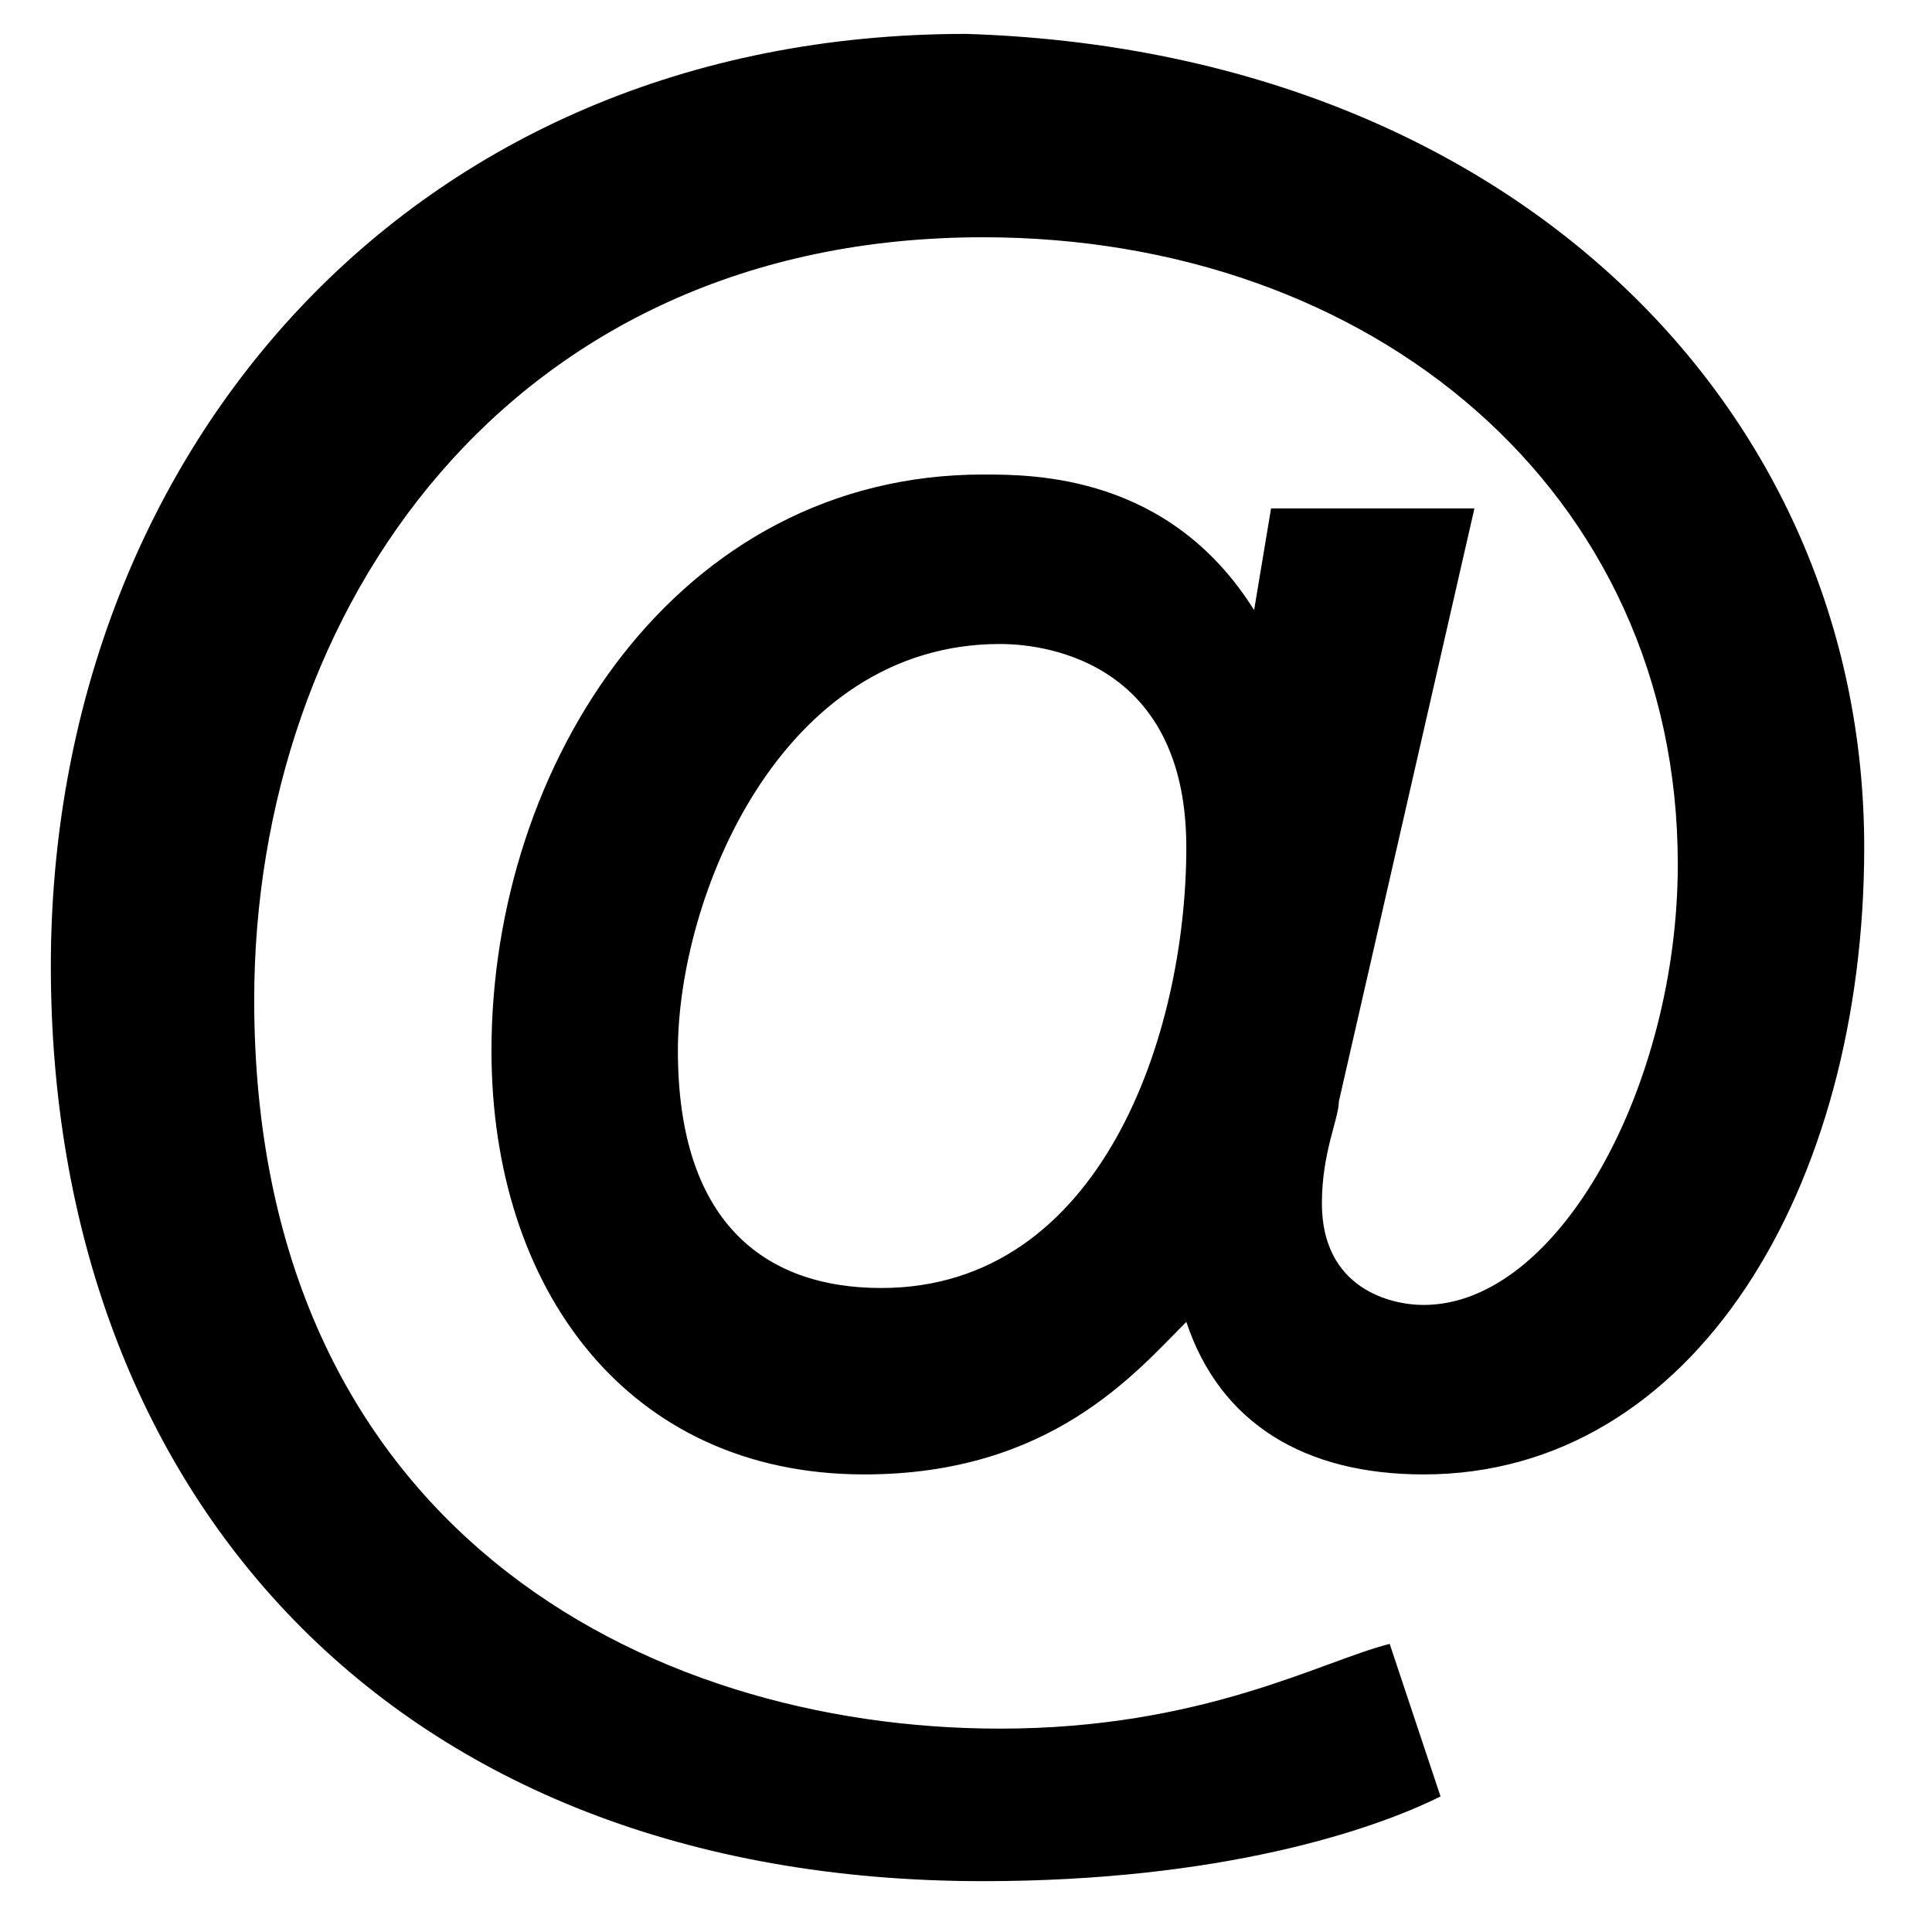
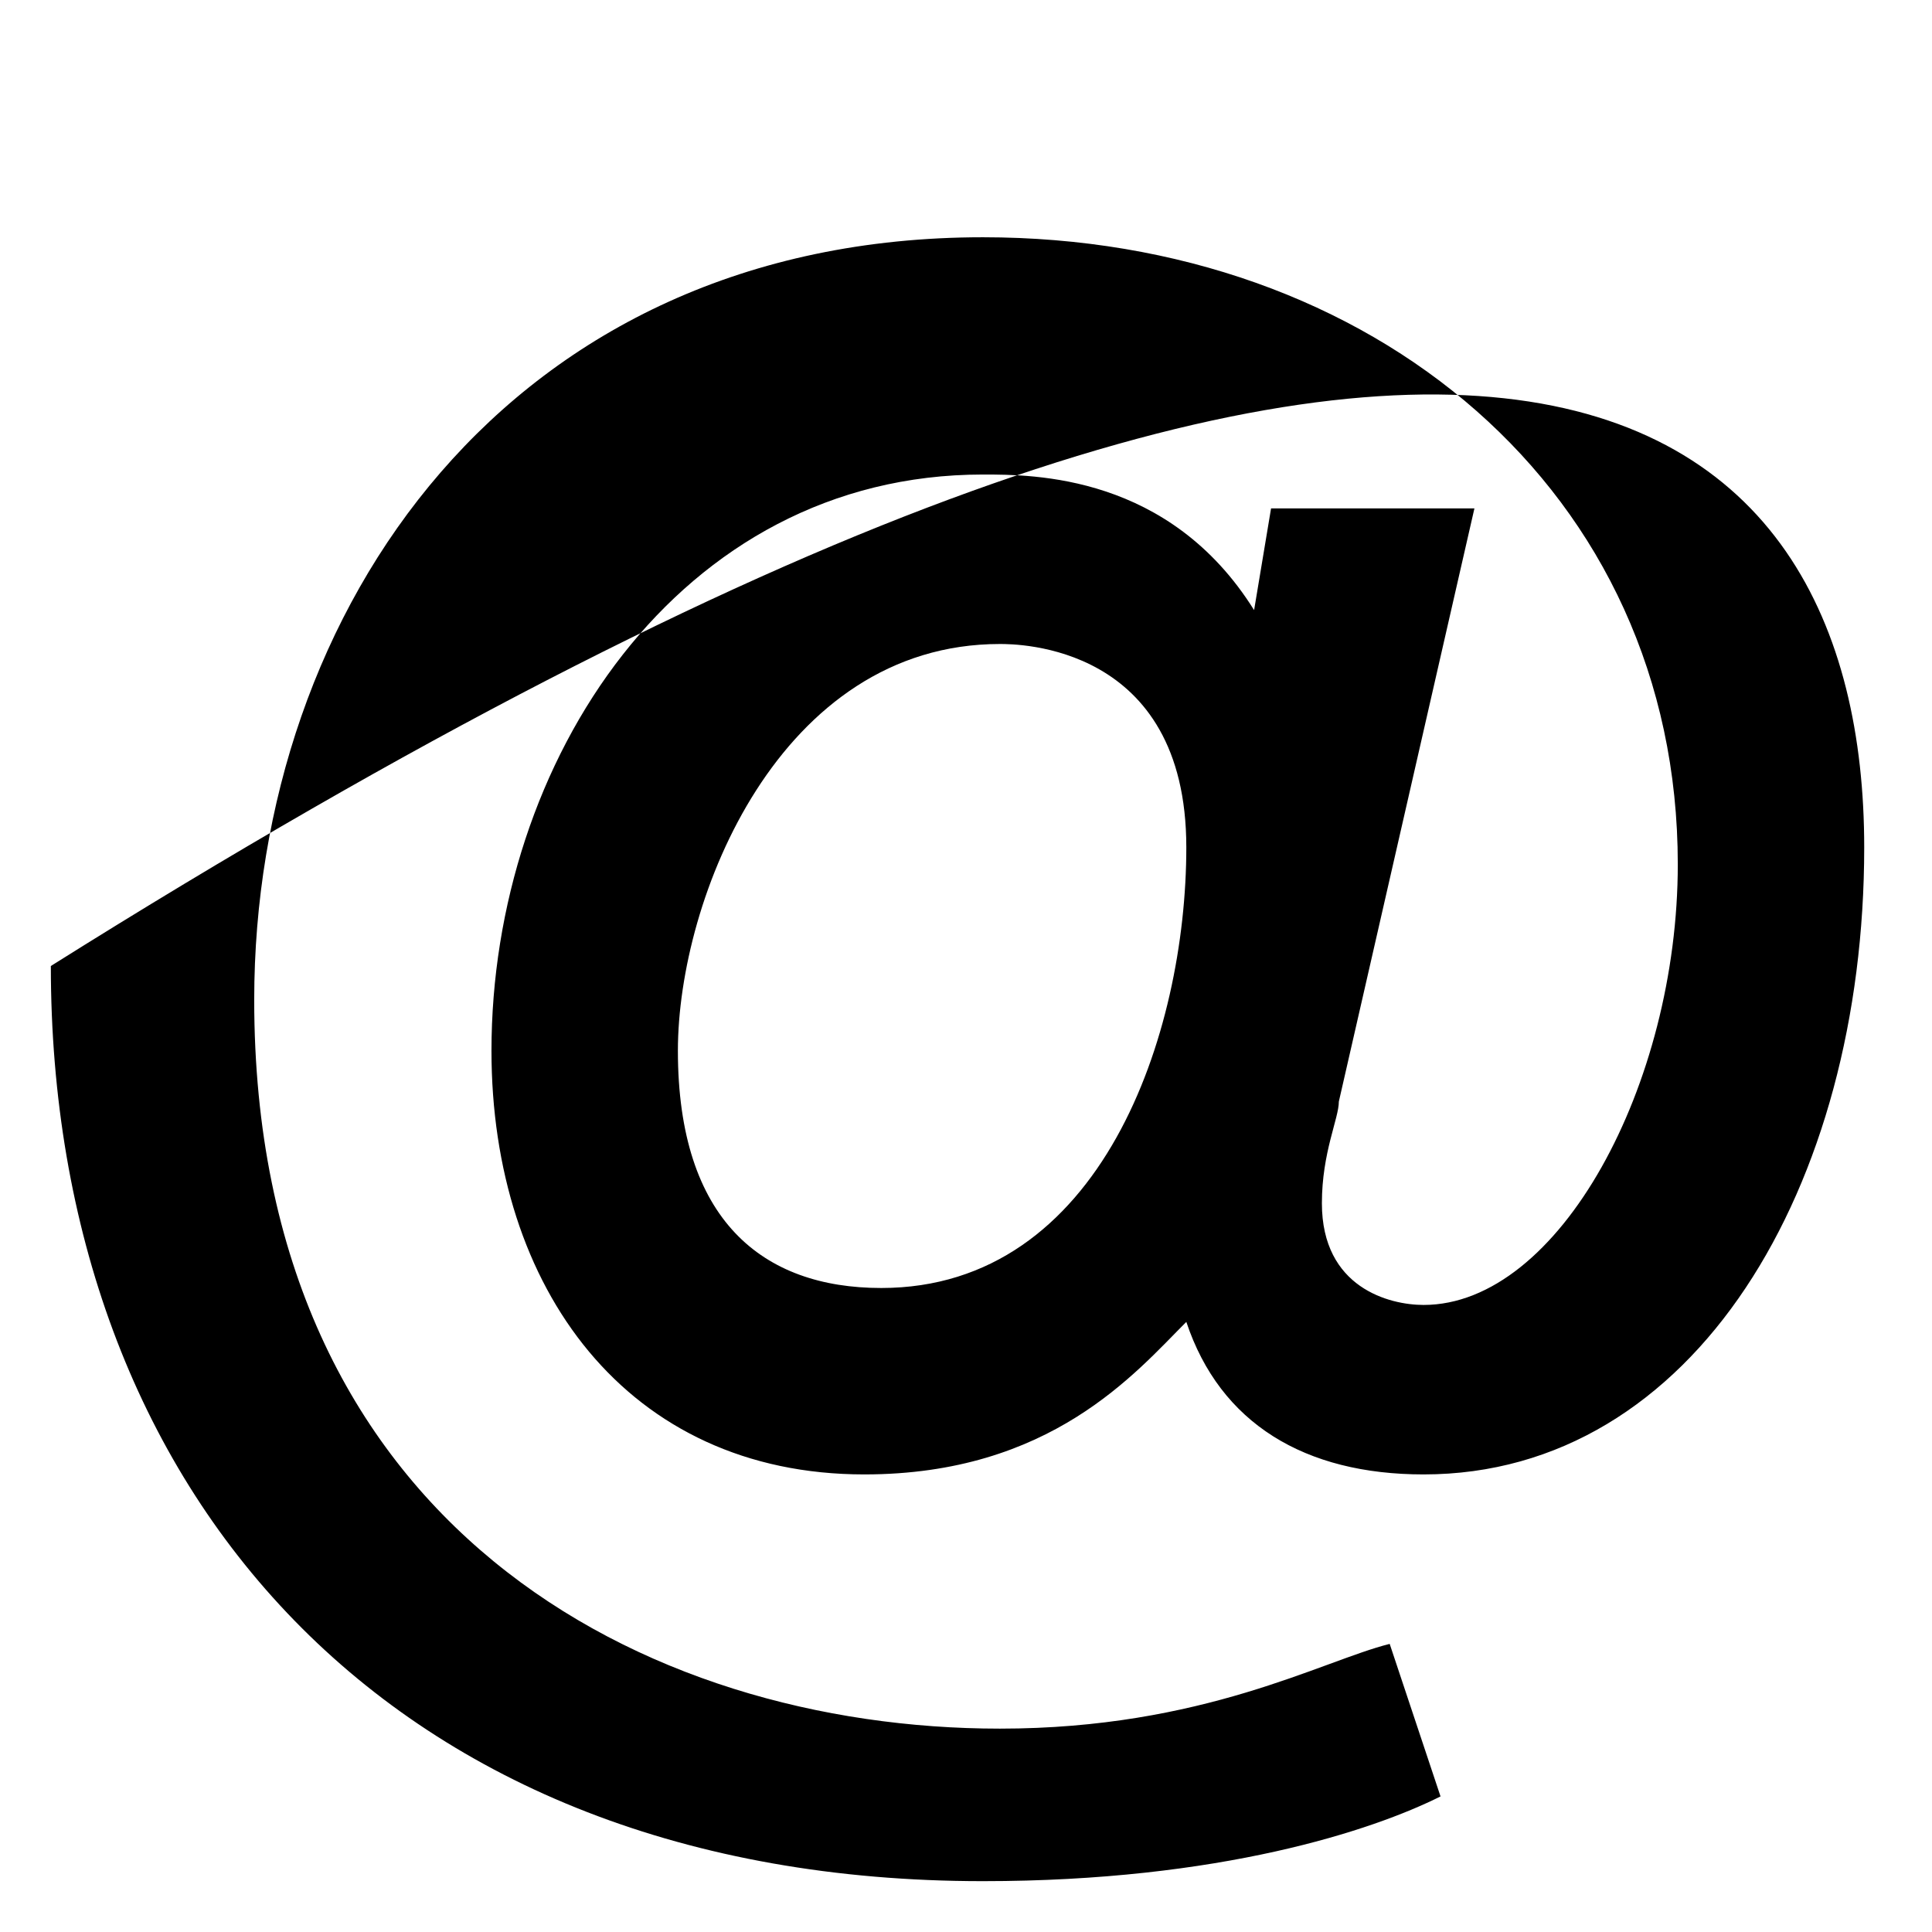
<svg xmlns="http://www.w3.org/2000/svg" version="1.1" id="レイヤー_1" x="0px" y="0px" viewBox="0 0 11.4 11.4" style="enable-background:new 0 0 11.4 11.4;" xml:space="preserve">
  <g>
-     <path d="M8.5,10.6c-0.4,0.2-1.3,0.5-2.7,0.5c-3.5,0-5.5-2.3-5.5-5.4c0-3,2.1-5.5,5.4-5.5C8.9,0.3,11,2.4,11,5c0,2-1,3.7-2.6,3.7   C7.7,8.7,7.2,8.4,7,7.8C6.7,8.1,6.2,8.7,5.1,8.7c-1.4,0-2.2-1.1-2.2-2.5c0-1.7,1.1-3.4,2.9-3.4c0.3,0,1.1,0,1.6,0.8L7.5,3h1.2   L7.9,6.5c0,0.1-0.1,0.3-0.1,0.6c0,0.5,0.4,0.6,0.6,0.6c0.8,0,1.5-1.3,1.5-2.6c0-2.2-1.8-3.7-4.1-3.7c-2.8,0-4.3,2.2-4.3,4.5   c0,3.1,2.3,4.3,4.4,4.3c1.2,0,1.9-0.4,2.3-0.5L8.5,10.6z M4,6.2c0,1,0.5,1.4,1.2,1.4c1.3,0,1.8-1.5,1.8-2.6c0-1.2-1-1.2-1.1-1.2   C4.6,3.8,4,5.3,4,6.2z" />
+     <path d="M8.5,10.6c-0.4,0.2-1.3,0.5-2.7,0.5c-3.5,0-5.5-2.3-5.5-5.4C8.9,0.3,11,2.4,11,5c0,2-1,3.7-2.6,3.7   C7.7,8.7,7.2,8.4,7,7.8C6.7,8.1,6.2,8.7,5.1,8.7c-1.4,0-2.2-1.1-2.2-2.5c0-1.7,1.1-3.4,2.9-3.4c0.3,0,1.1,0,1.6,0.8L7.5,3h1.2   L7.9,6.5c0,0.1-0.1,0.3-0.1,0.6c0,0.5,0.4,0.6,0.6,0.6c0.8,0,1.5-1.3,1.5-2.6c0-2.2-1.8-3.7-4.1-3.7c-2.8,0-4.3,2.2-4.3,4.5   c0,3.1,2.3,4.3,4.4,4.3c1.2,0,1.9-0.4,2.3-0.5L8.5,10.6z M4,6.2c0,1,0.5,1.4,1.2,1.4c1.3,0,1.8-1.5,1.8-2.6c0-1.2-1-1.2-1.1-1.2   C4.6,3.8,4,5.3,4,6.2z" />
  </g>
</svg>